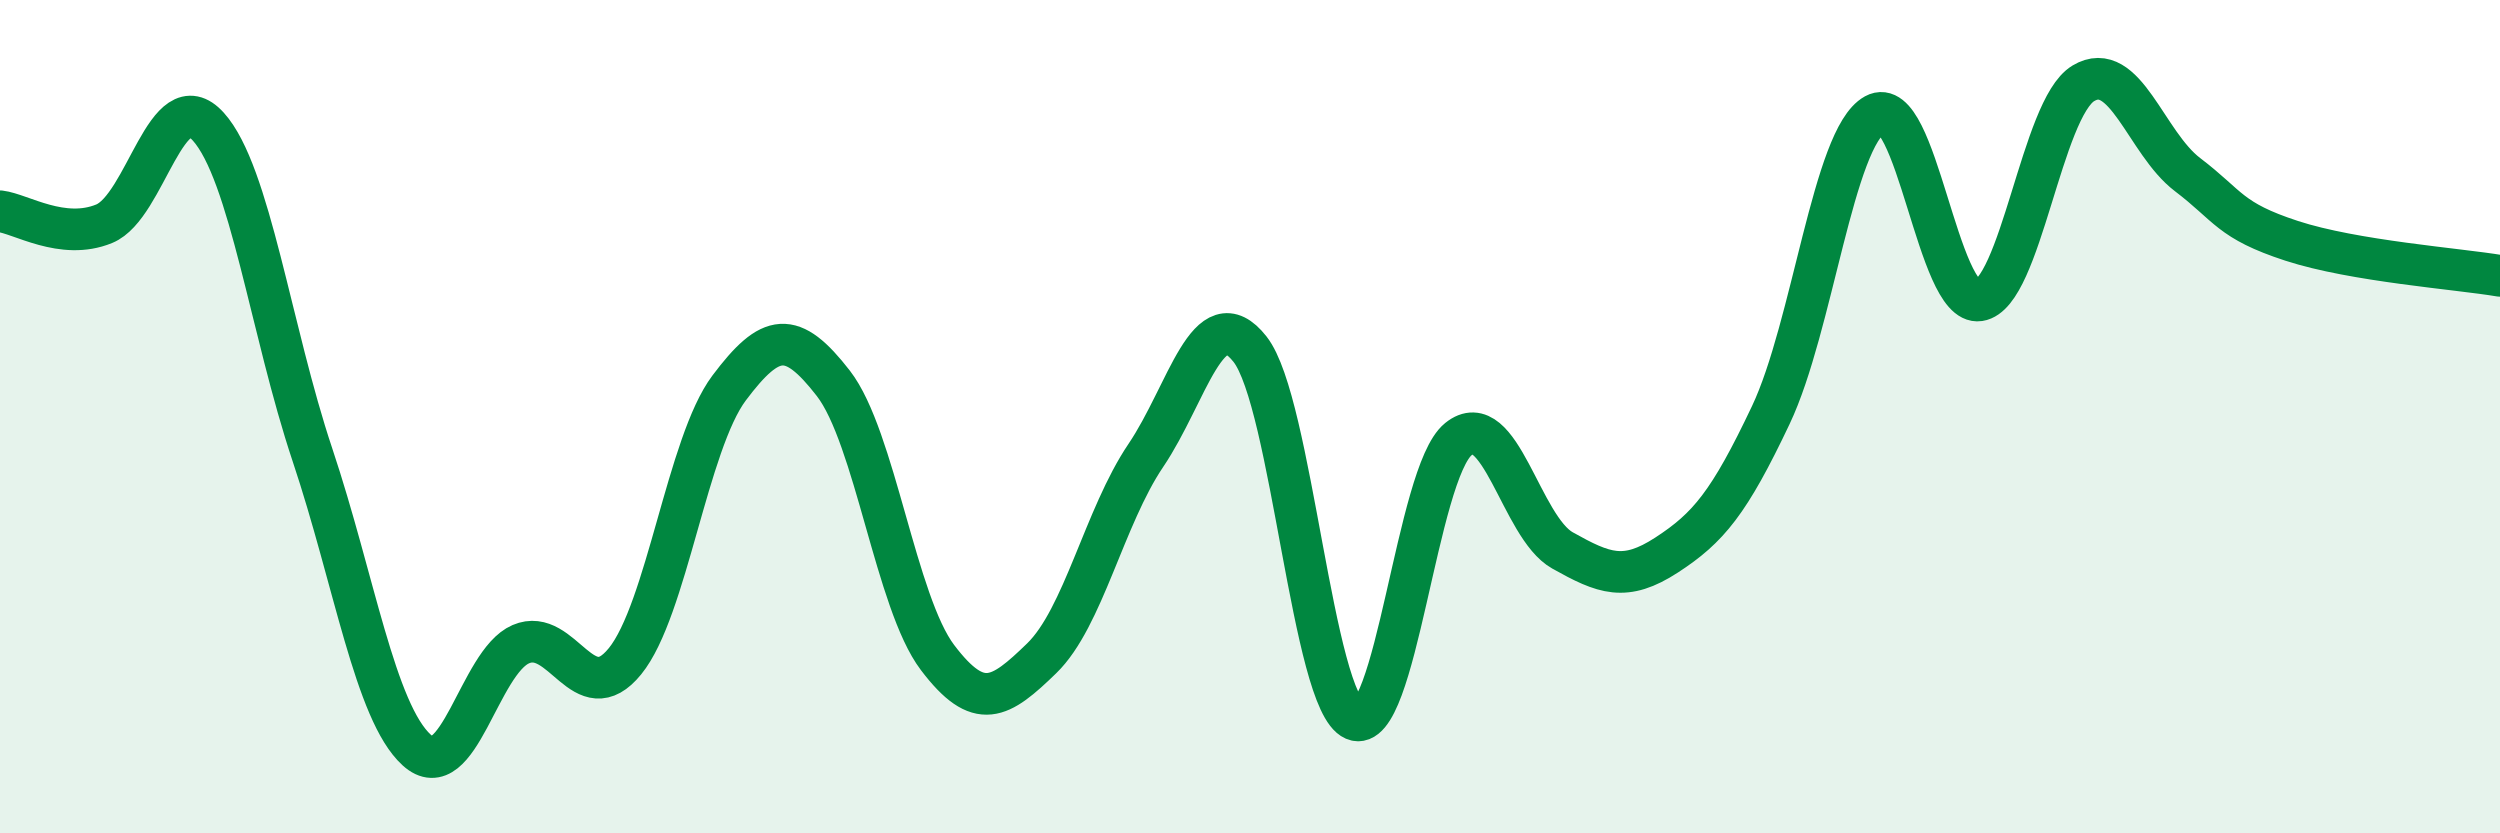
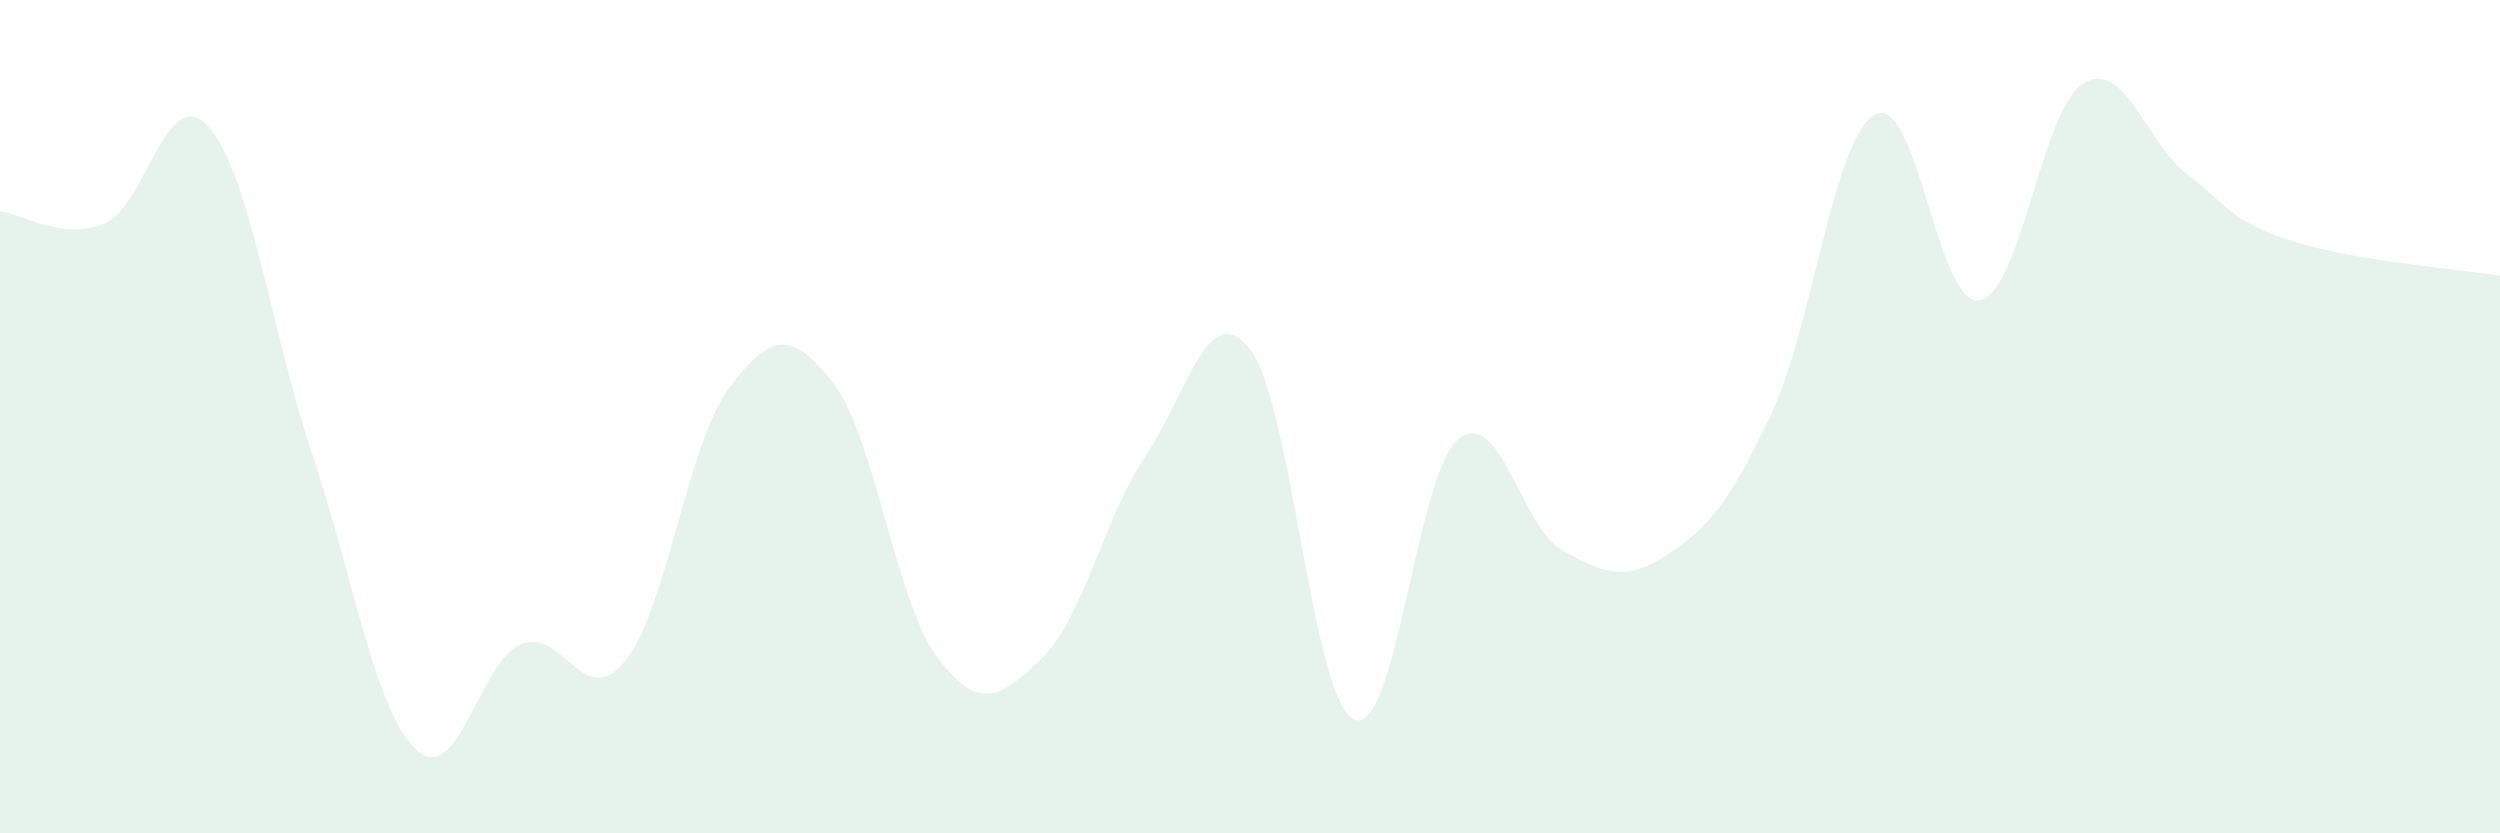
<svg xmlns="http://www.w3.org/2000/svg" width="60" height="20" viewBox="0 0 60 20">
  <path d="M 0,5.07 C 0.5,5.13 1.5,5.78 2.5,5.37 C 3.5,4.96 4,1.93 5,3.04 C 6,4.15 6.5,7.93 7.5,10.92 C 8.5,13.91 9,17.09 10,18 C 11,18.91 11.5,15.89 12.5,15.46 C 13.5,15.03 14,17.1 15,15.87 C 16,14.64 16.5,10.64 17.5,9.31 C 18.5,7.98 19,7.91 20,9.2 C 21,10.49 21.5,14.46 22.5,15.78 C 23.5,17.1 24,16.77 25,15.8 C 26,14.83 26.5,12.41 27.5,10.93 C 28.5,9.45 29,7.11 30,8.38 C 31,9.65 31.5,16.84 32.5,17.27 C 33.5,17.7 34,11.35 35,10.54 C 36,9.73 36.5,12.65 37.5,13.21 C 38.5,13.77 39,13.97 40,13.32 C 41,12.67 41.5,12.07 42.5,9.96 C 43.5,7.85 44,3.3 45,2.75 C 46,2.2 46.5,7.36 47.5,7.21 C 48.5,7.06 49,2.6 50,2 C 51,1.4 51.5,3.43 52.5,4.19 C 53.5,4.95 53.5,5.29 55,5.78 C 56.5,6.27 59,6.45 60,6.62L60 20L0 20Z" fill="#008740" opacity="0.1" stroke-linecap="round" stroke-linejoin="round" />
-   <path d="M 0,5.07 C 0.5,5.13 1.5,5.78 2.5,5.37 C 3.5,4.96 4,1.93 5,3.04 C 6,4.15 6.5,7.93 7.5,10.92 C 8.5,13.91 9,17.09 10,18 C 11,18.91 11.5,15.89 12.5,15.46 C 13.5,15.03 14,17.1 15,15.87 C 16,14.64 16.5,10.64 17.5,9.31 C 18.5,7.98 19,7.91 20,9.2 C 21,10.49 21.5,14.46 22.5,15.78 C 23.5,17.1 24,16.77 25,15.8 C 26,14.83 26.5,12.41 27.5,10.93 C 28.5,9.45 29,7.11 30,8.38 C 31,9.65 31.5,16.84 32.5,17.27 C 33.5,17.7 34,11.35 35,10.54 C 36,9.73 36.5,12.65 37.5,13.21 C 38.5,13.77 39,13.97 40,13.32 C 41,12.67 41.5,12.07 42.5,9.96 C 43.5,7.85 44,3.3 45,2.75 C 46,2.2 46.5,7.36 47.5,7.21 C 48.5,7.06 49,2.6 50,2 C 51,1.4 51.5,3.43 52.5,4.19 C 53.5,4.95 53.5,5.29 55,5.78 C 56.5,6.27 59,6.45 60,6.62" stroke="#008740" stroke-width="1" fill="none" stroke-linecap="round" stroke-linejoin="round" />
</svg>